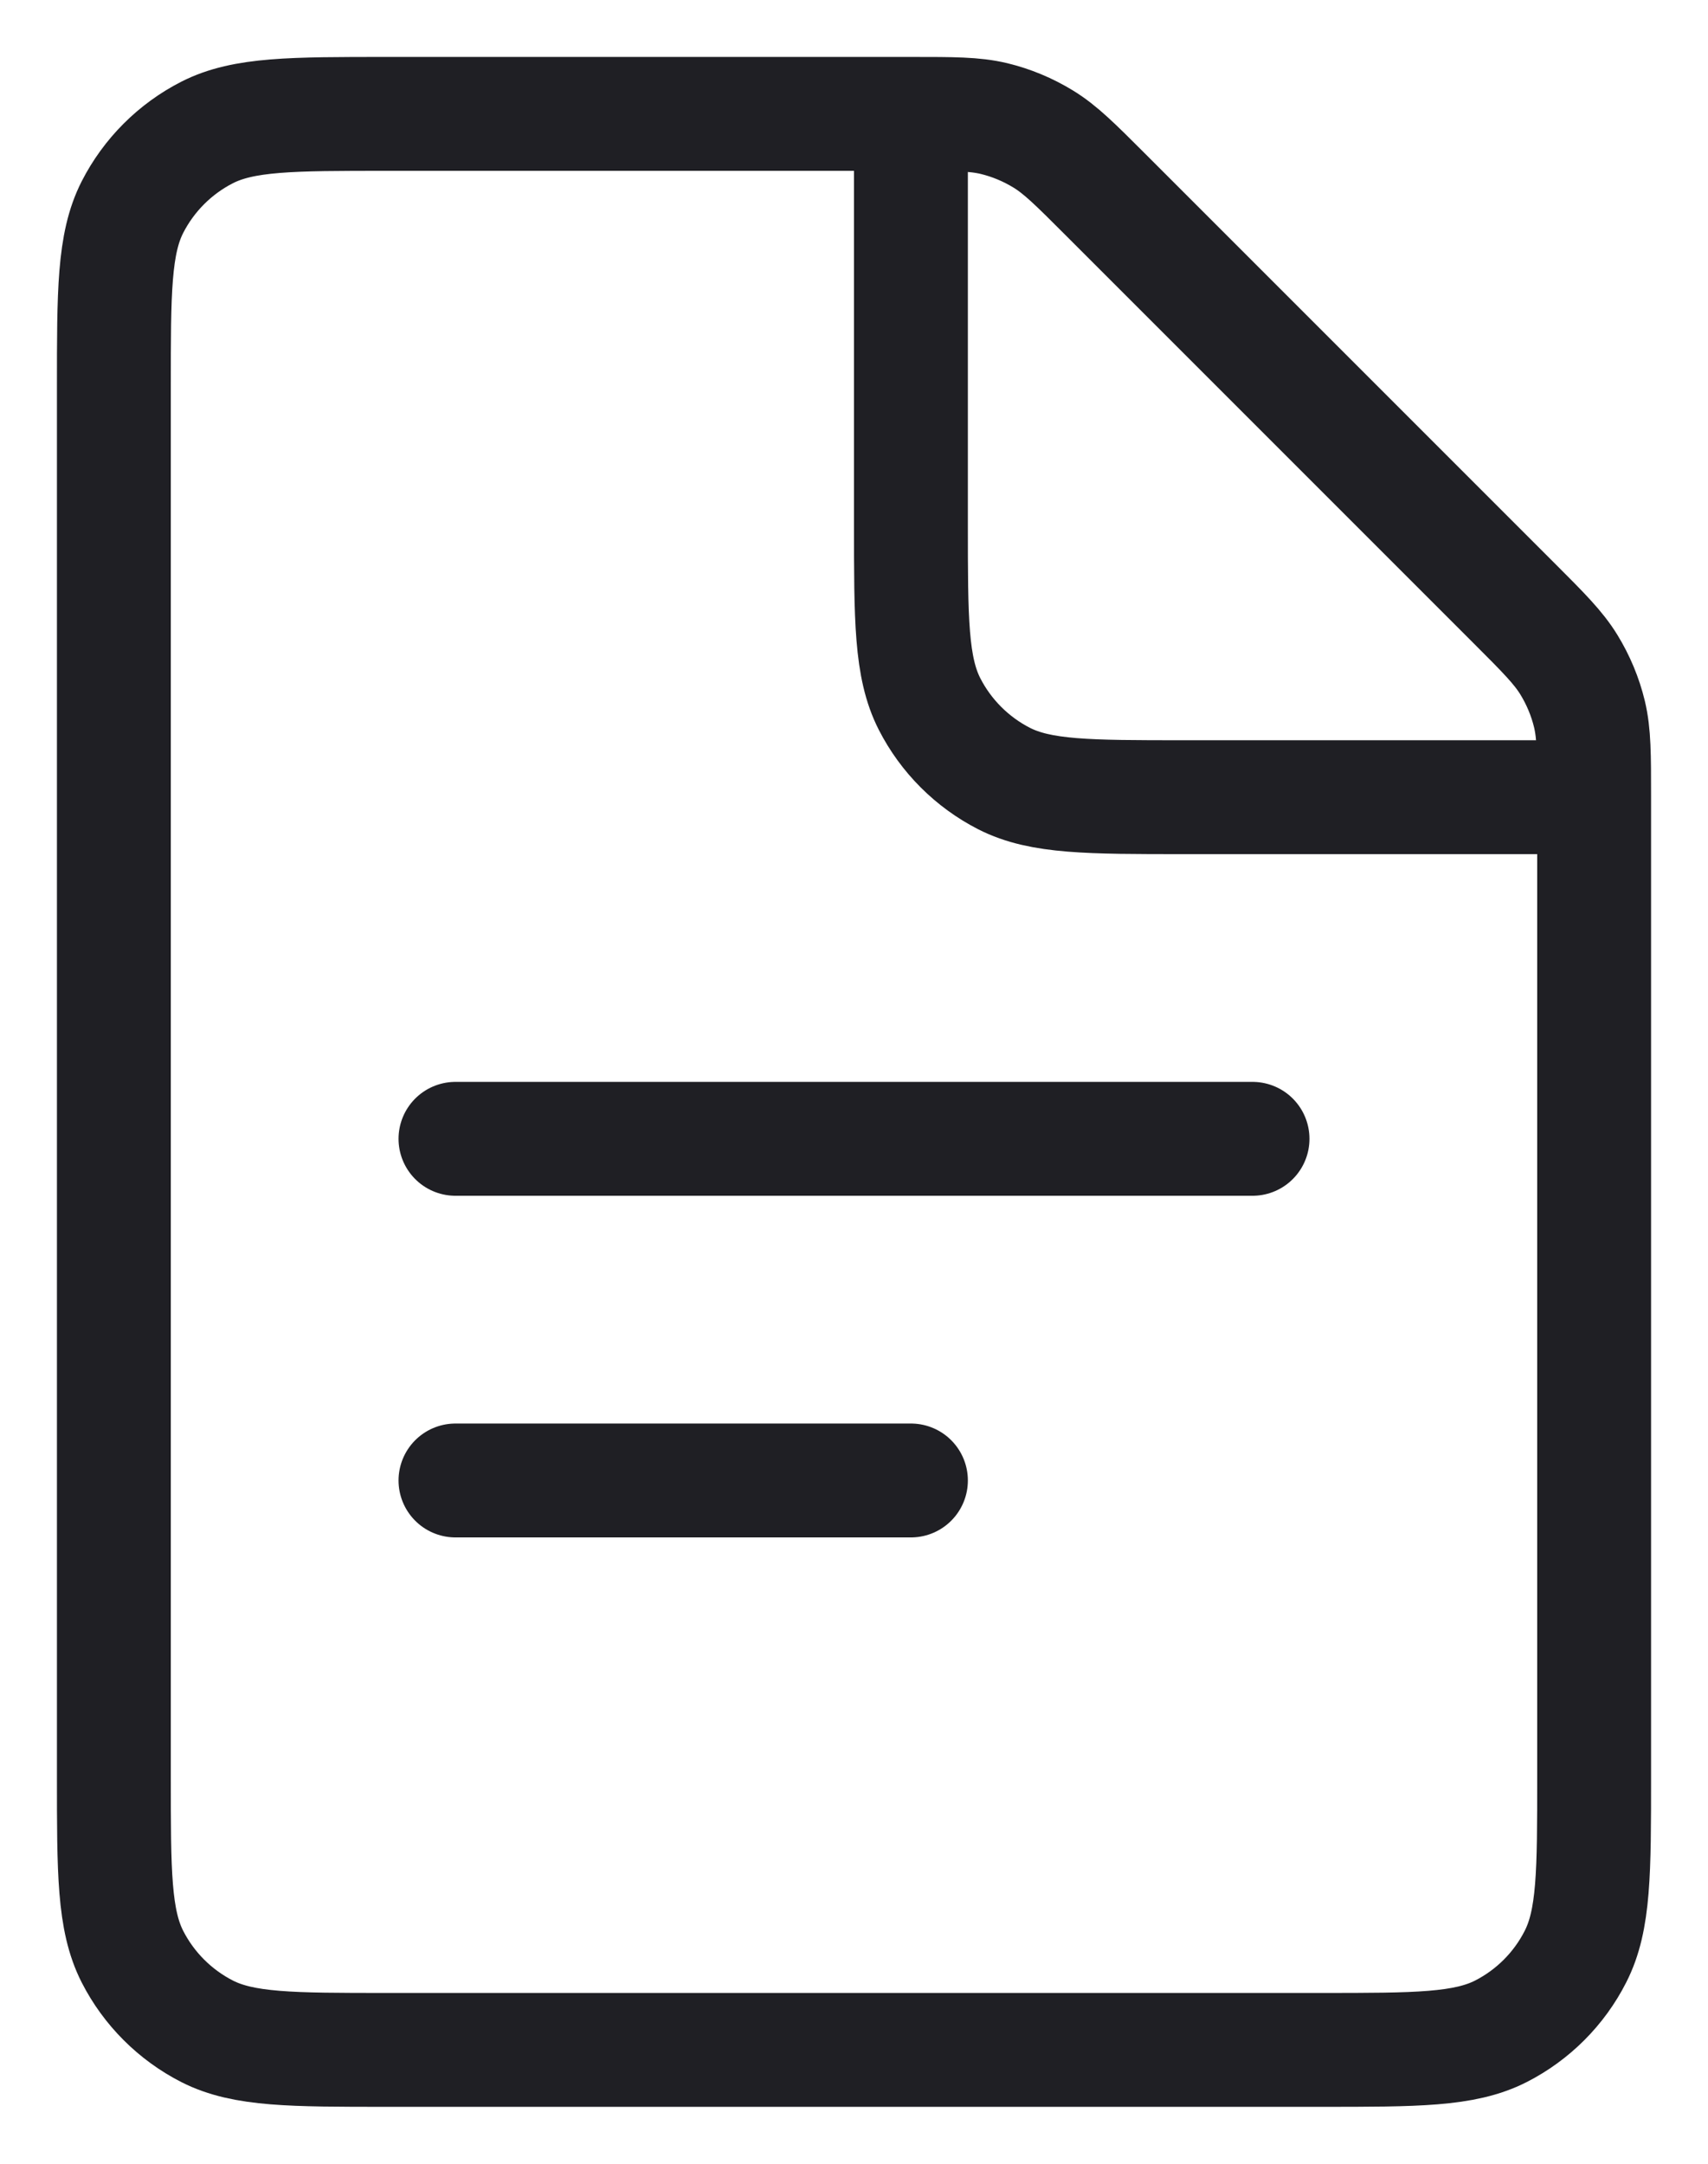
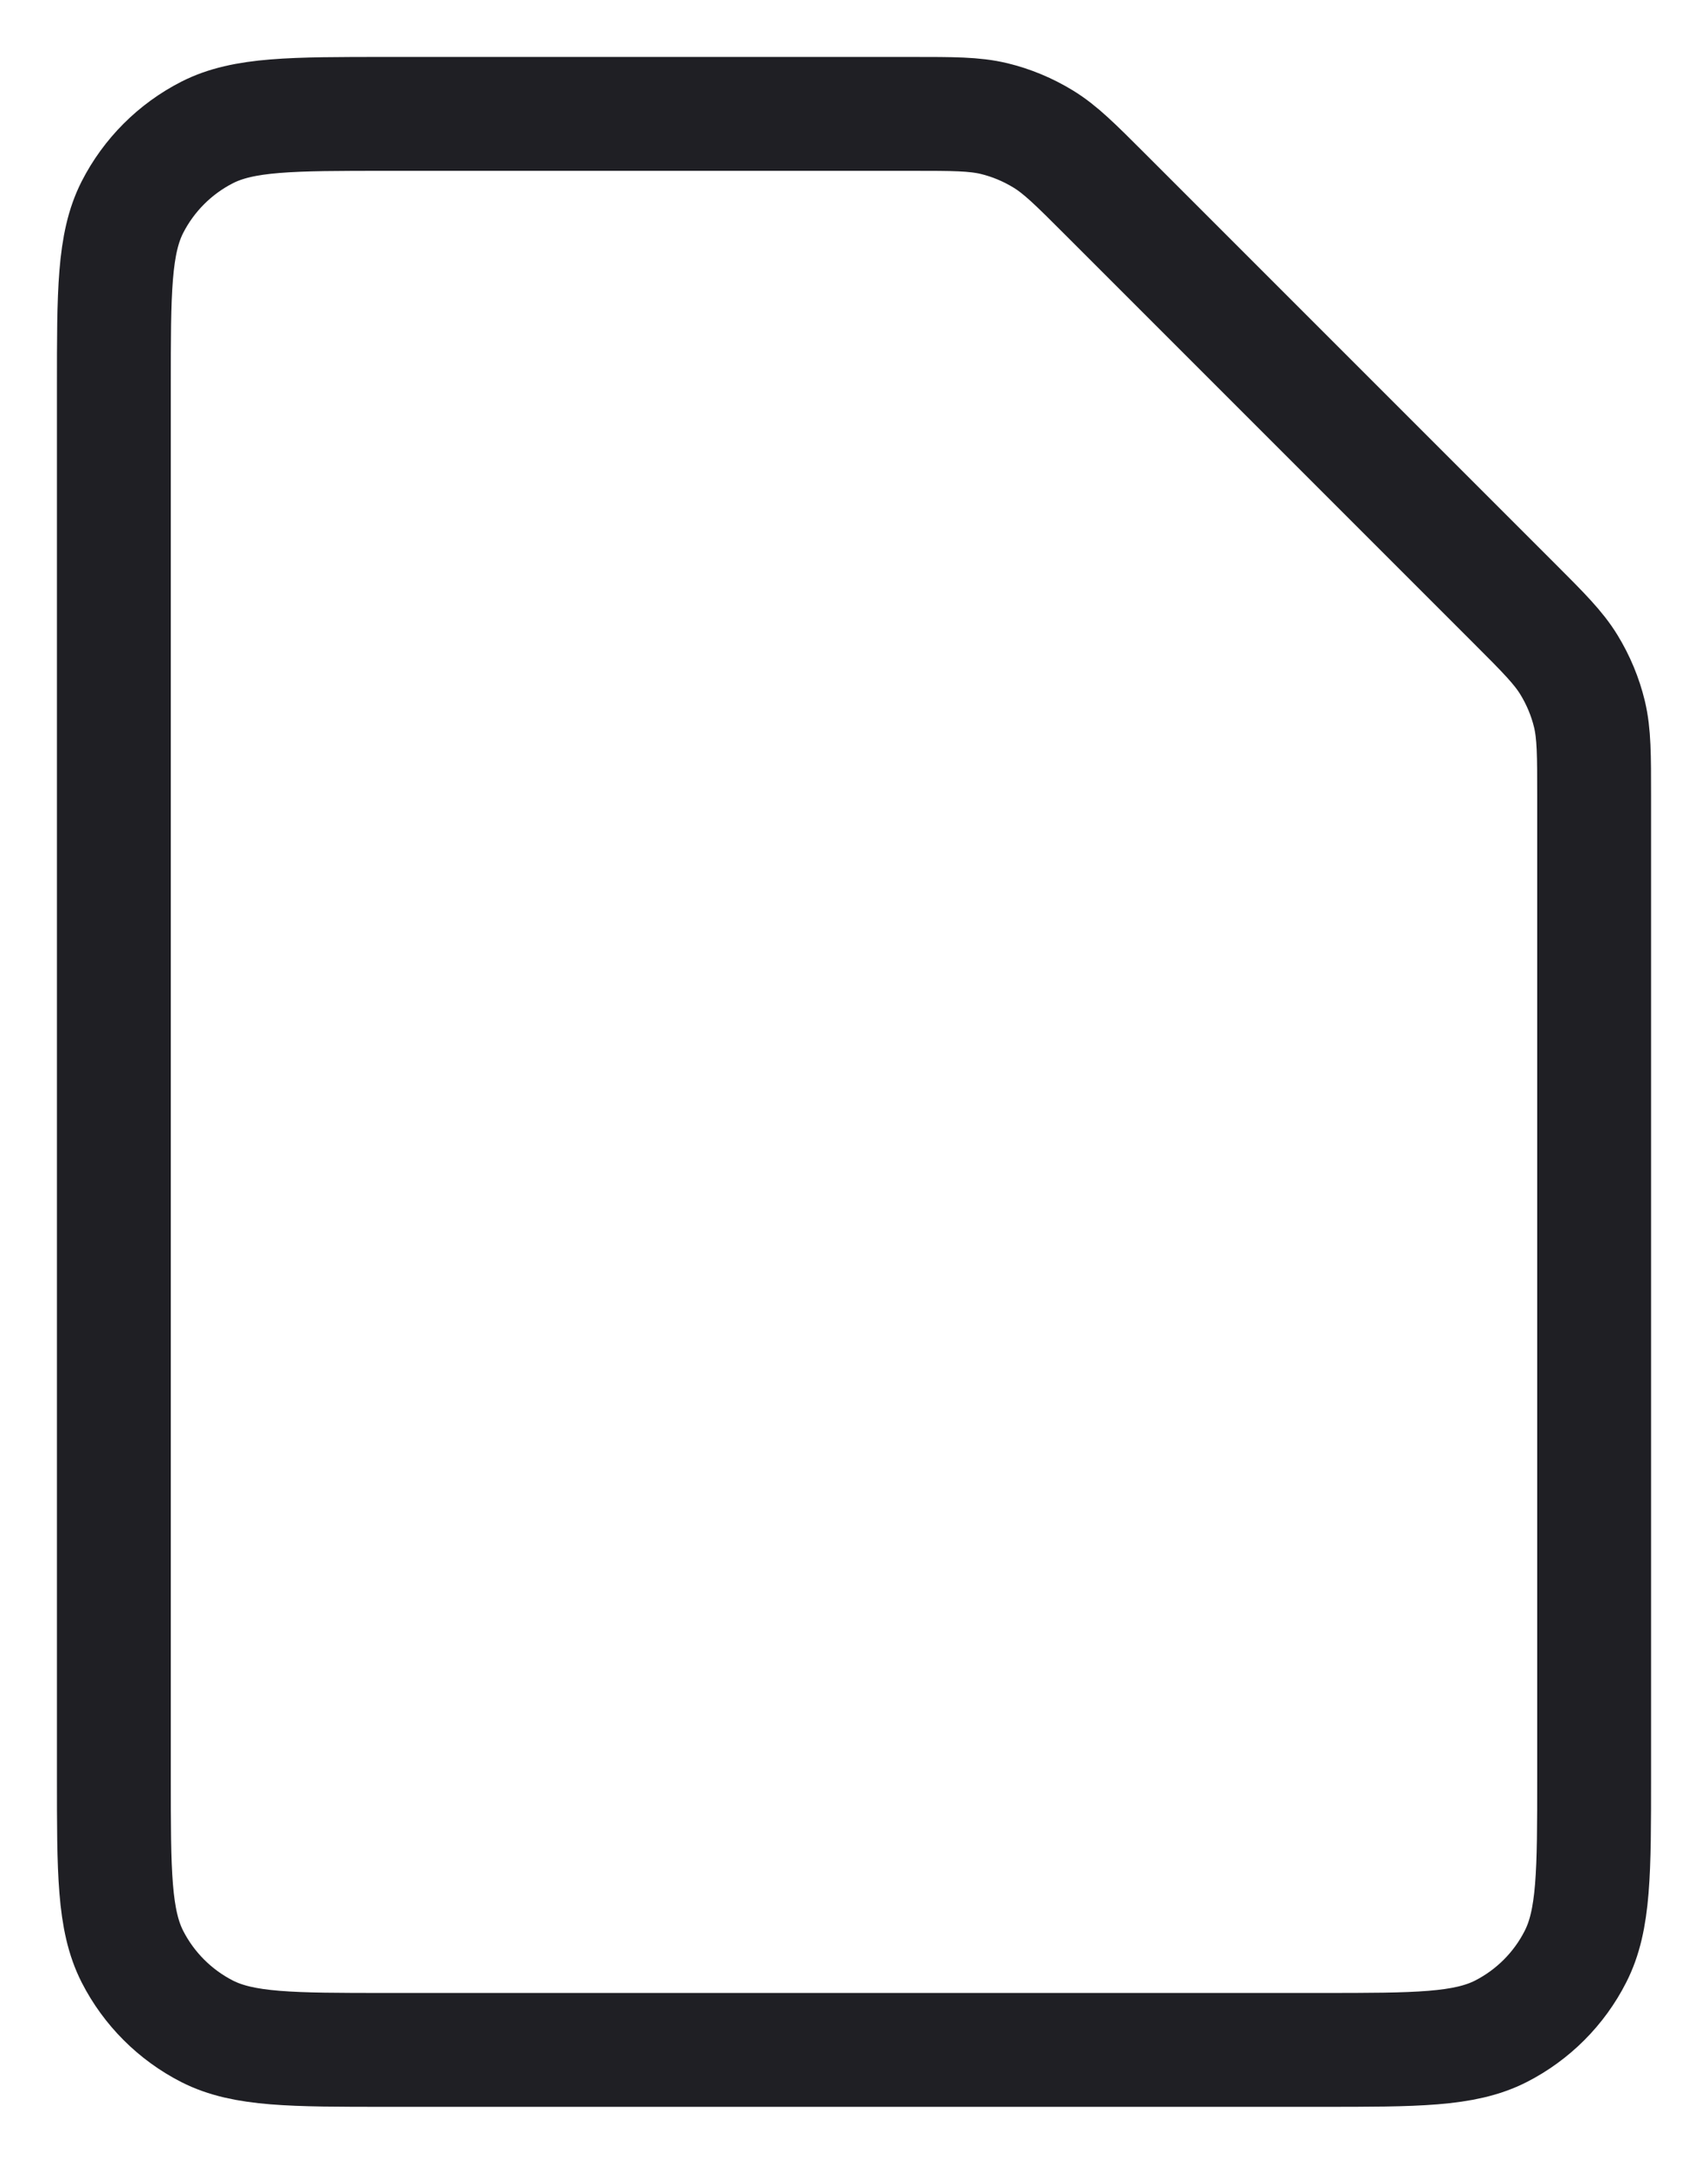
<svg xmlns="http://www.w3.org/2000/svg" width="15" height="19" viewBox="0 0 15 19" fill="none">
-   <path d="M4 10L11 10" stroke="#1F1F24" stroke-linecap="round" />
-   <path d="M4 13L8 13" stroke="#1F1F24" stroke-linecap="round" />
  <path d="M1 3.4C1 2.56 1 2.14 1.163 1.819C1.307 1.537 1.537 1.307 1.819 1.163C2.14 1 2.56 1 3.4 1H8.006C8.373 1 8.556 1 8.729 1.041C8.882 1.078 9.028 1.139 9.162 1.221C9.314 1.314 9.444 1.444 9.703 1.703L13.297 5.297C13.556 5.556 13.686 5.686 13.779 5.838C13.861 5.972 13.922 6.118 13.959 6.271C14 6.444 14 6.627 14 6.994V15.6C14 16.44 14 16.86 13.836 17.181C13.693 17.463 13.463 17.693 13.181 17.837C12.86 18 12.44 18 11.6 18H3.4C2.56 18 2.14 18 1.819 17.837C1.537 17.693 1.307 17.463 1.163 17.181C1 16.86 1 16.44 1 15.6V3.4Z" stroke="#1F1F24" />
-   <path d="M8 1V4.6C8 5.44 8 5.86 8.163 6.181C8.307 6.463 8.537 6.693 8.819 6.837C9.14 7 9.56 7 10.4 7H14" stroke="#1F1F24" />
</svg>